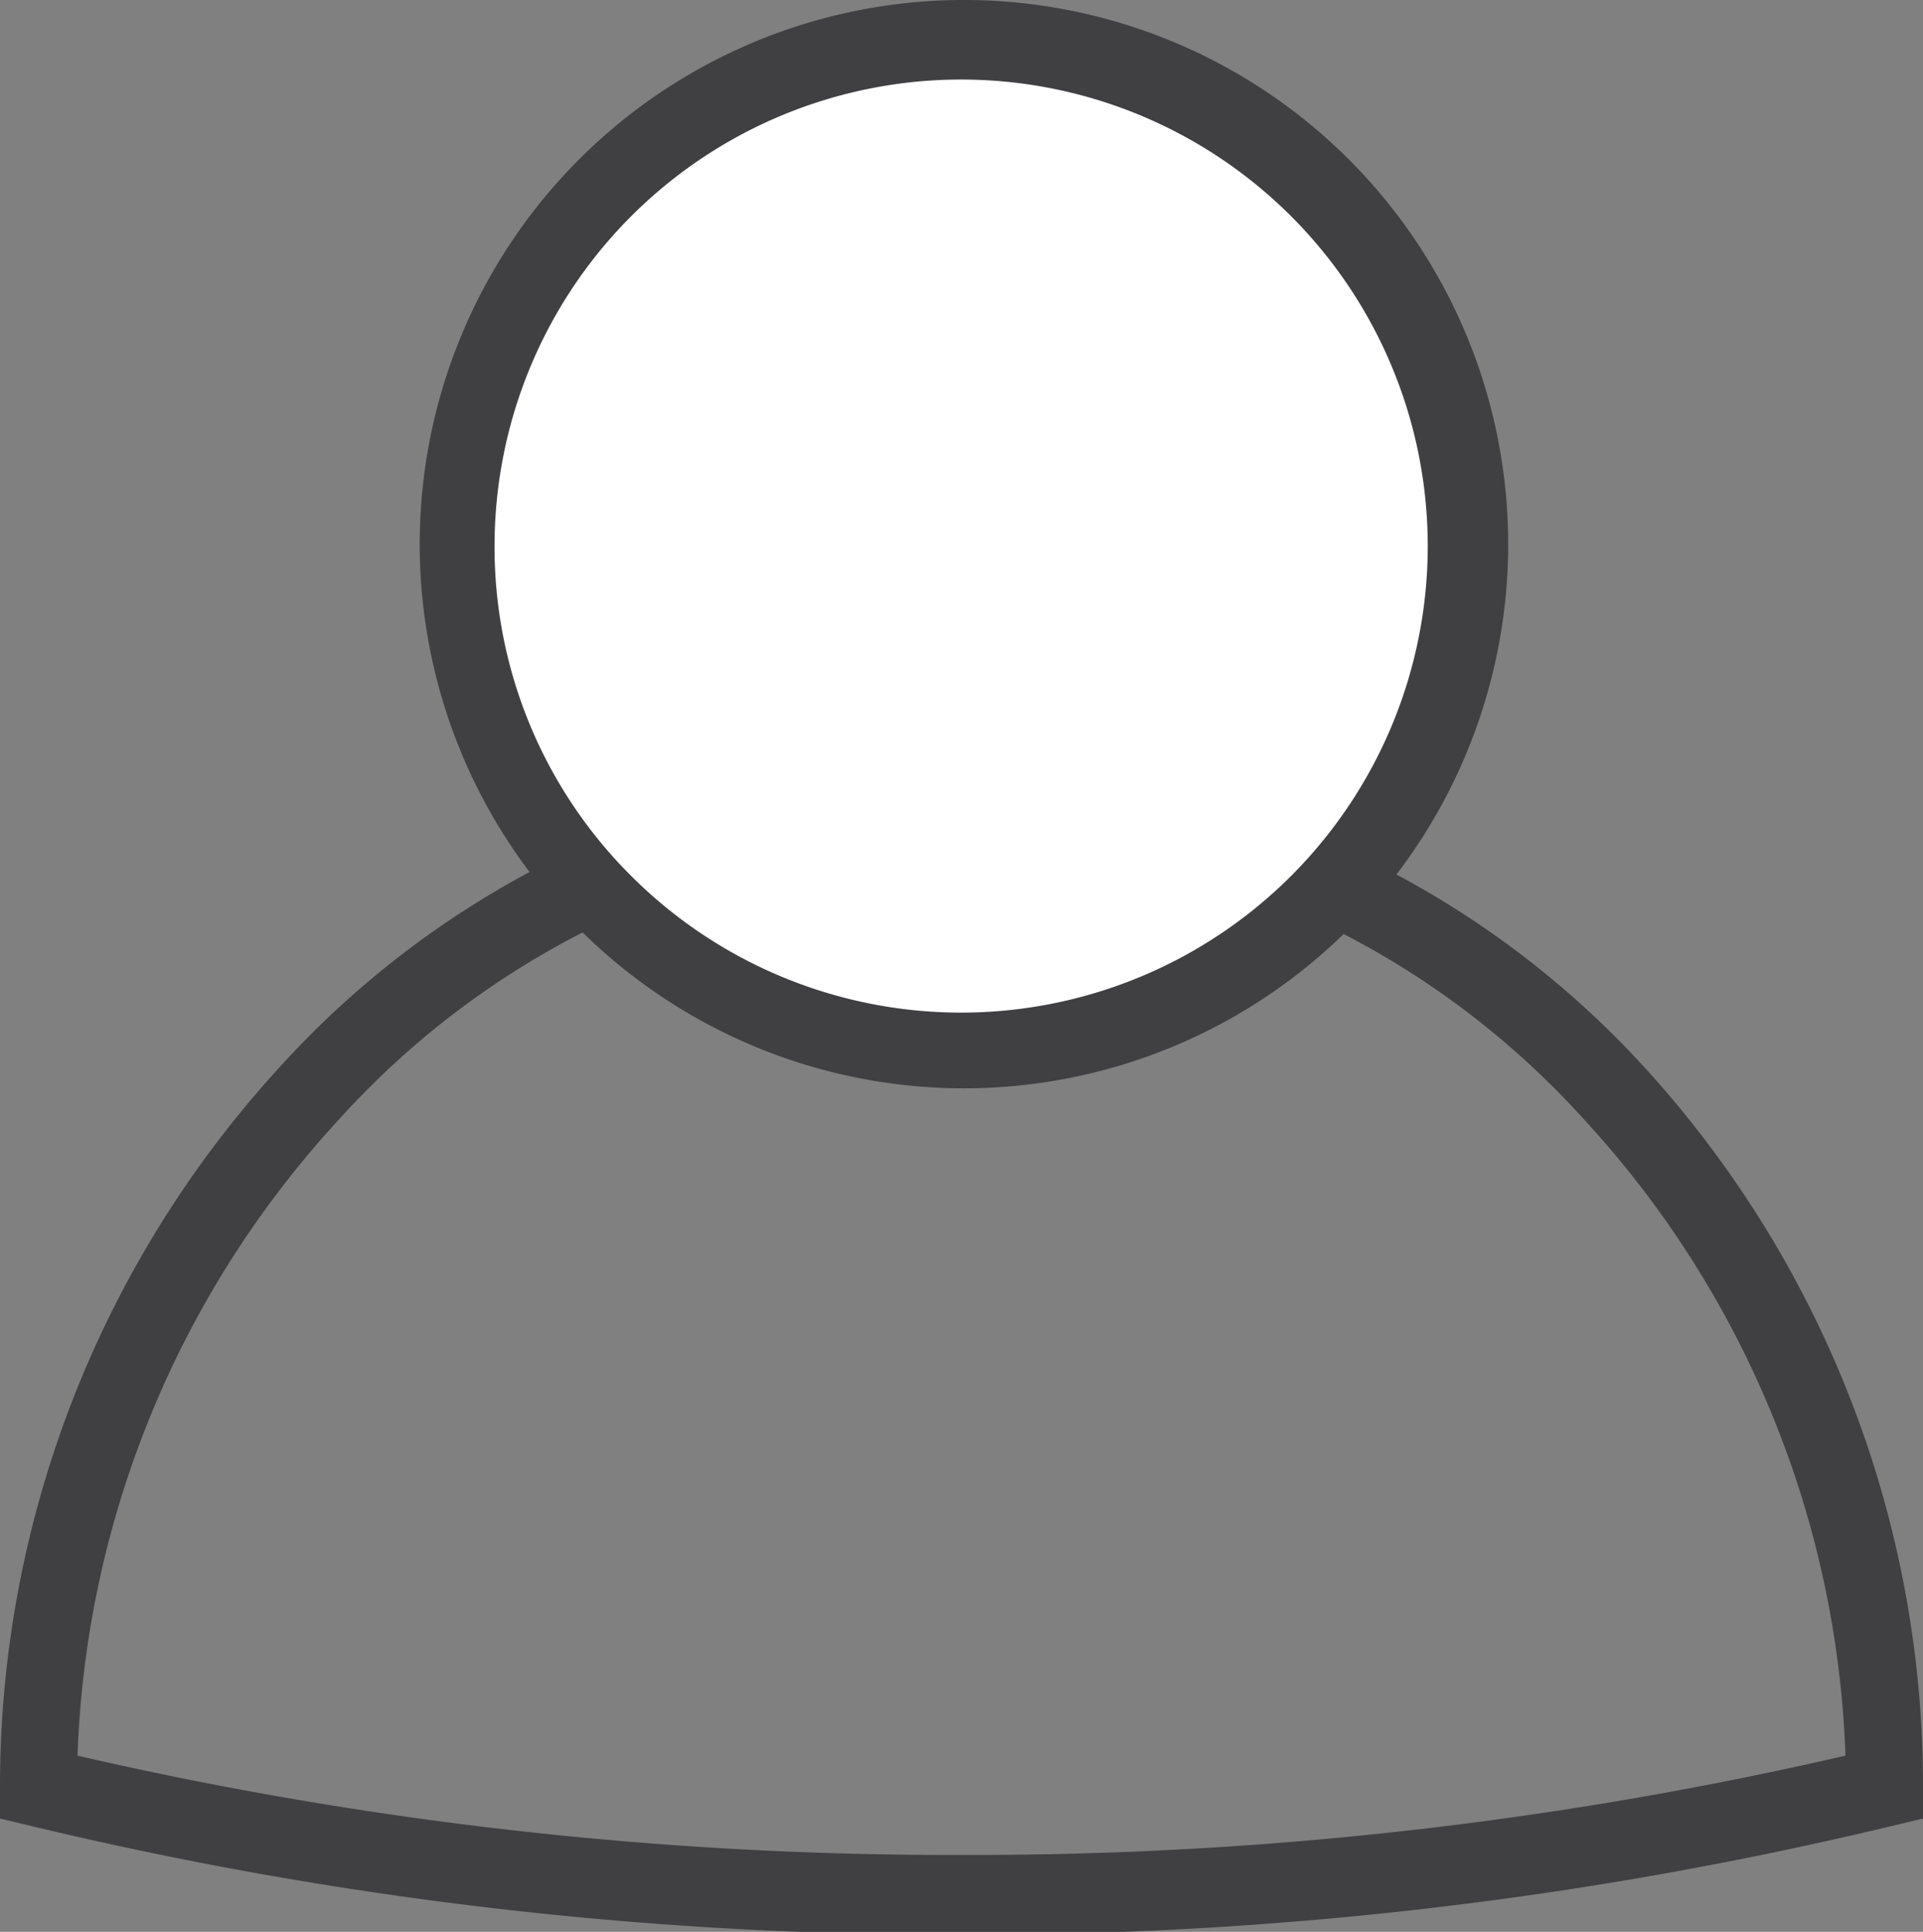
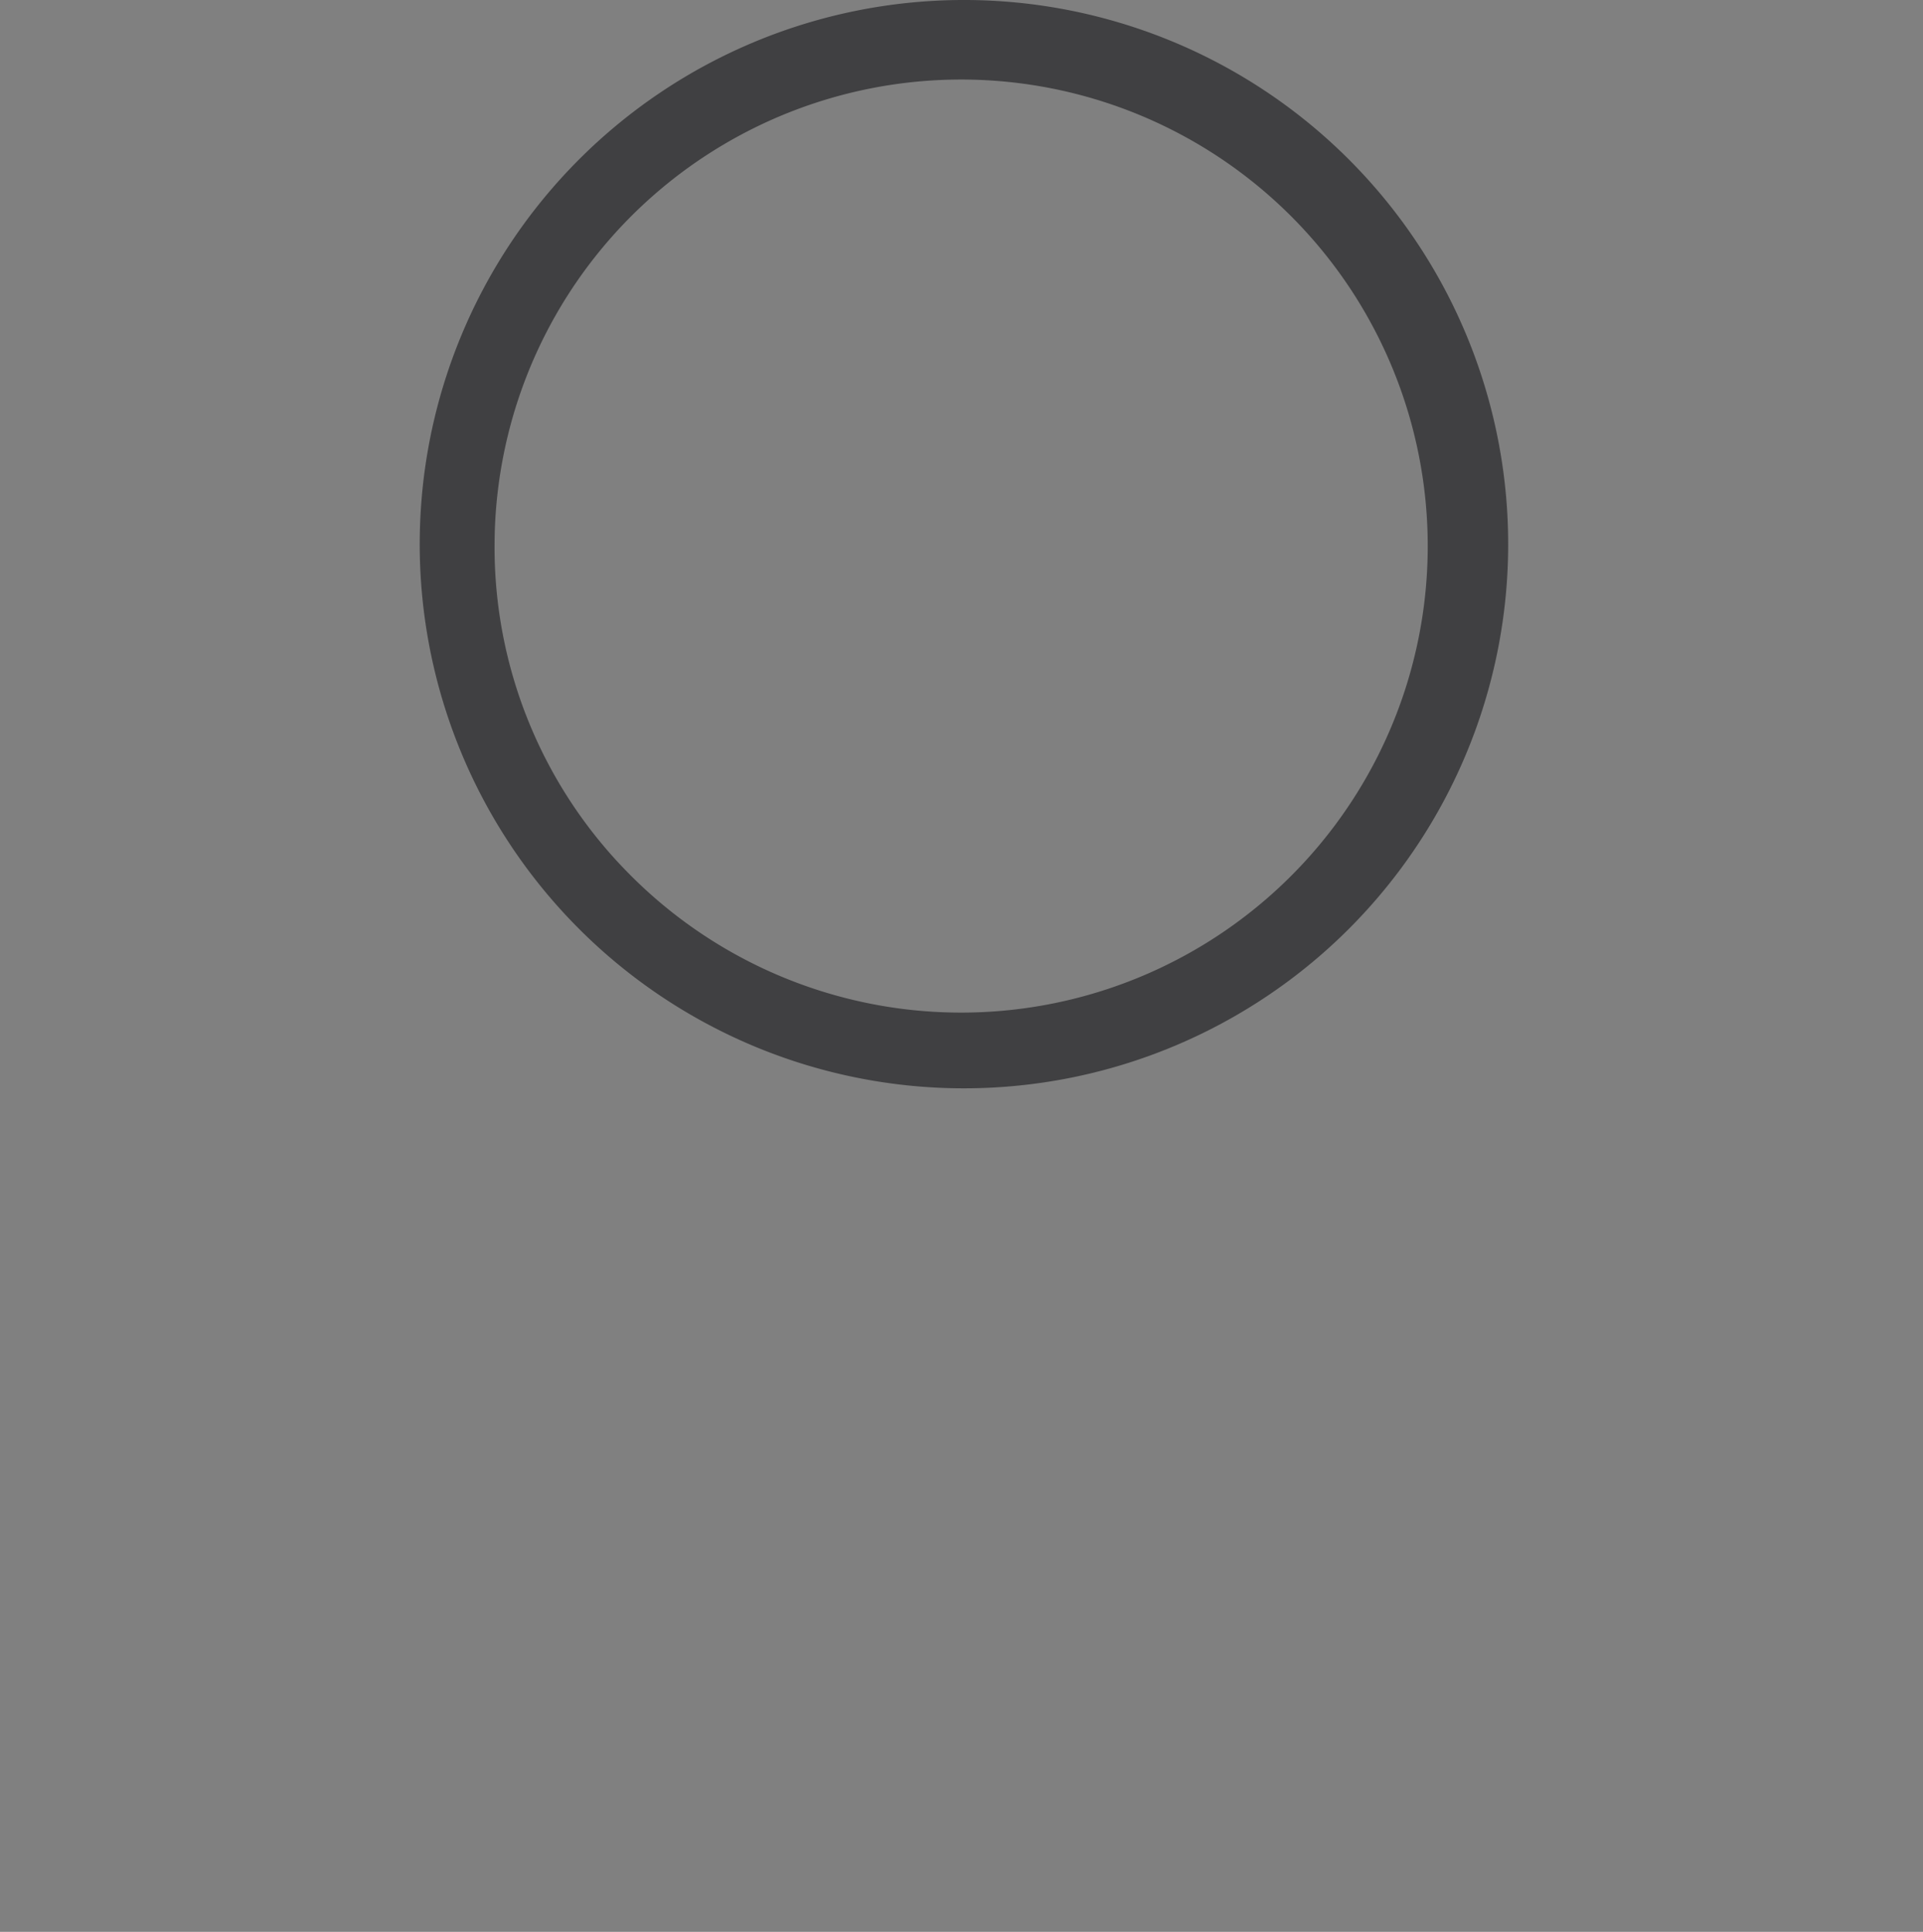
<svg xmlns="http://www.w3.org/2000/svg" id="Ebene_1" data-name="Ebene 1" viewBox="0 0 27.49 27.62">
  <rect x="0" y="0" width="27.49" height="27.62" fill="#808080" stroke="none" />
  <defs>
    <style>.cls-1{fill:#404042;}.cls-2{fill:#fff;}</style>
  </defs>
-   <path class="cls-1" d="M13.75,11.45V10.9a13.26,13.26,0,0,0-9.7,4.3A15.23,15.23,0,0,0,0,25.53V26l.42.1a56.14,56.14,0,0,0,13.33,1.56,56.12,56.12,0,0,0,13.32-1.56l.42-.1v-.43a15.23,15.23,0,0,0-4-10.33,13.25,13.25,0,0,0-9.69-4.3V12A12.13,12.13,0,0,1,22.64,16a14.14,14.14,0,0,1,3.75,9.58h.55L26.81,25a55.43,55.43,0,0,1-13.06,1.52A55.46,55.46,0,0,1,.68,25l-.13.53H1.1A14.14,14.14,0,0,1,4.85,16,12.14,12.14,0,0,1,13.75,12Z" />
-   <circle class="cls-2" cx="13.75" cy="7.78" r="7.23" />
  <path class="cls-1" d="M6.52,7.78h.55A6.67,6.67,0,1,1,9,12.5,6.63,6.63,0,0,1,7.07,7.78H6A7.78,7.78,0,1,0,13.75,0,7.78,7.78,0,0,0,6,7.78Z" />
</svg>